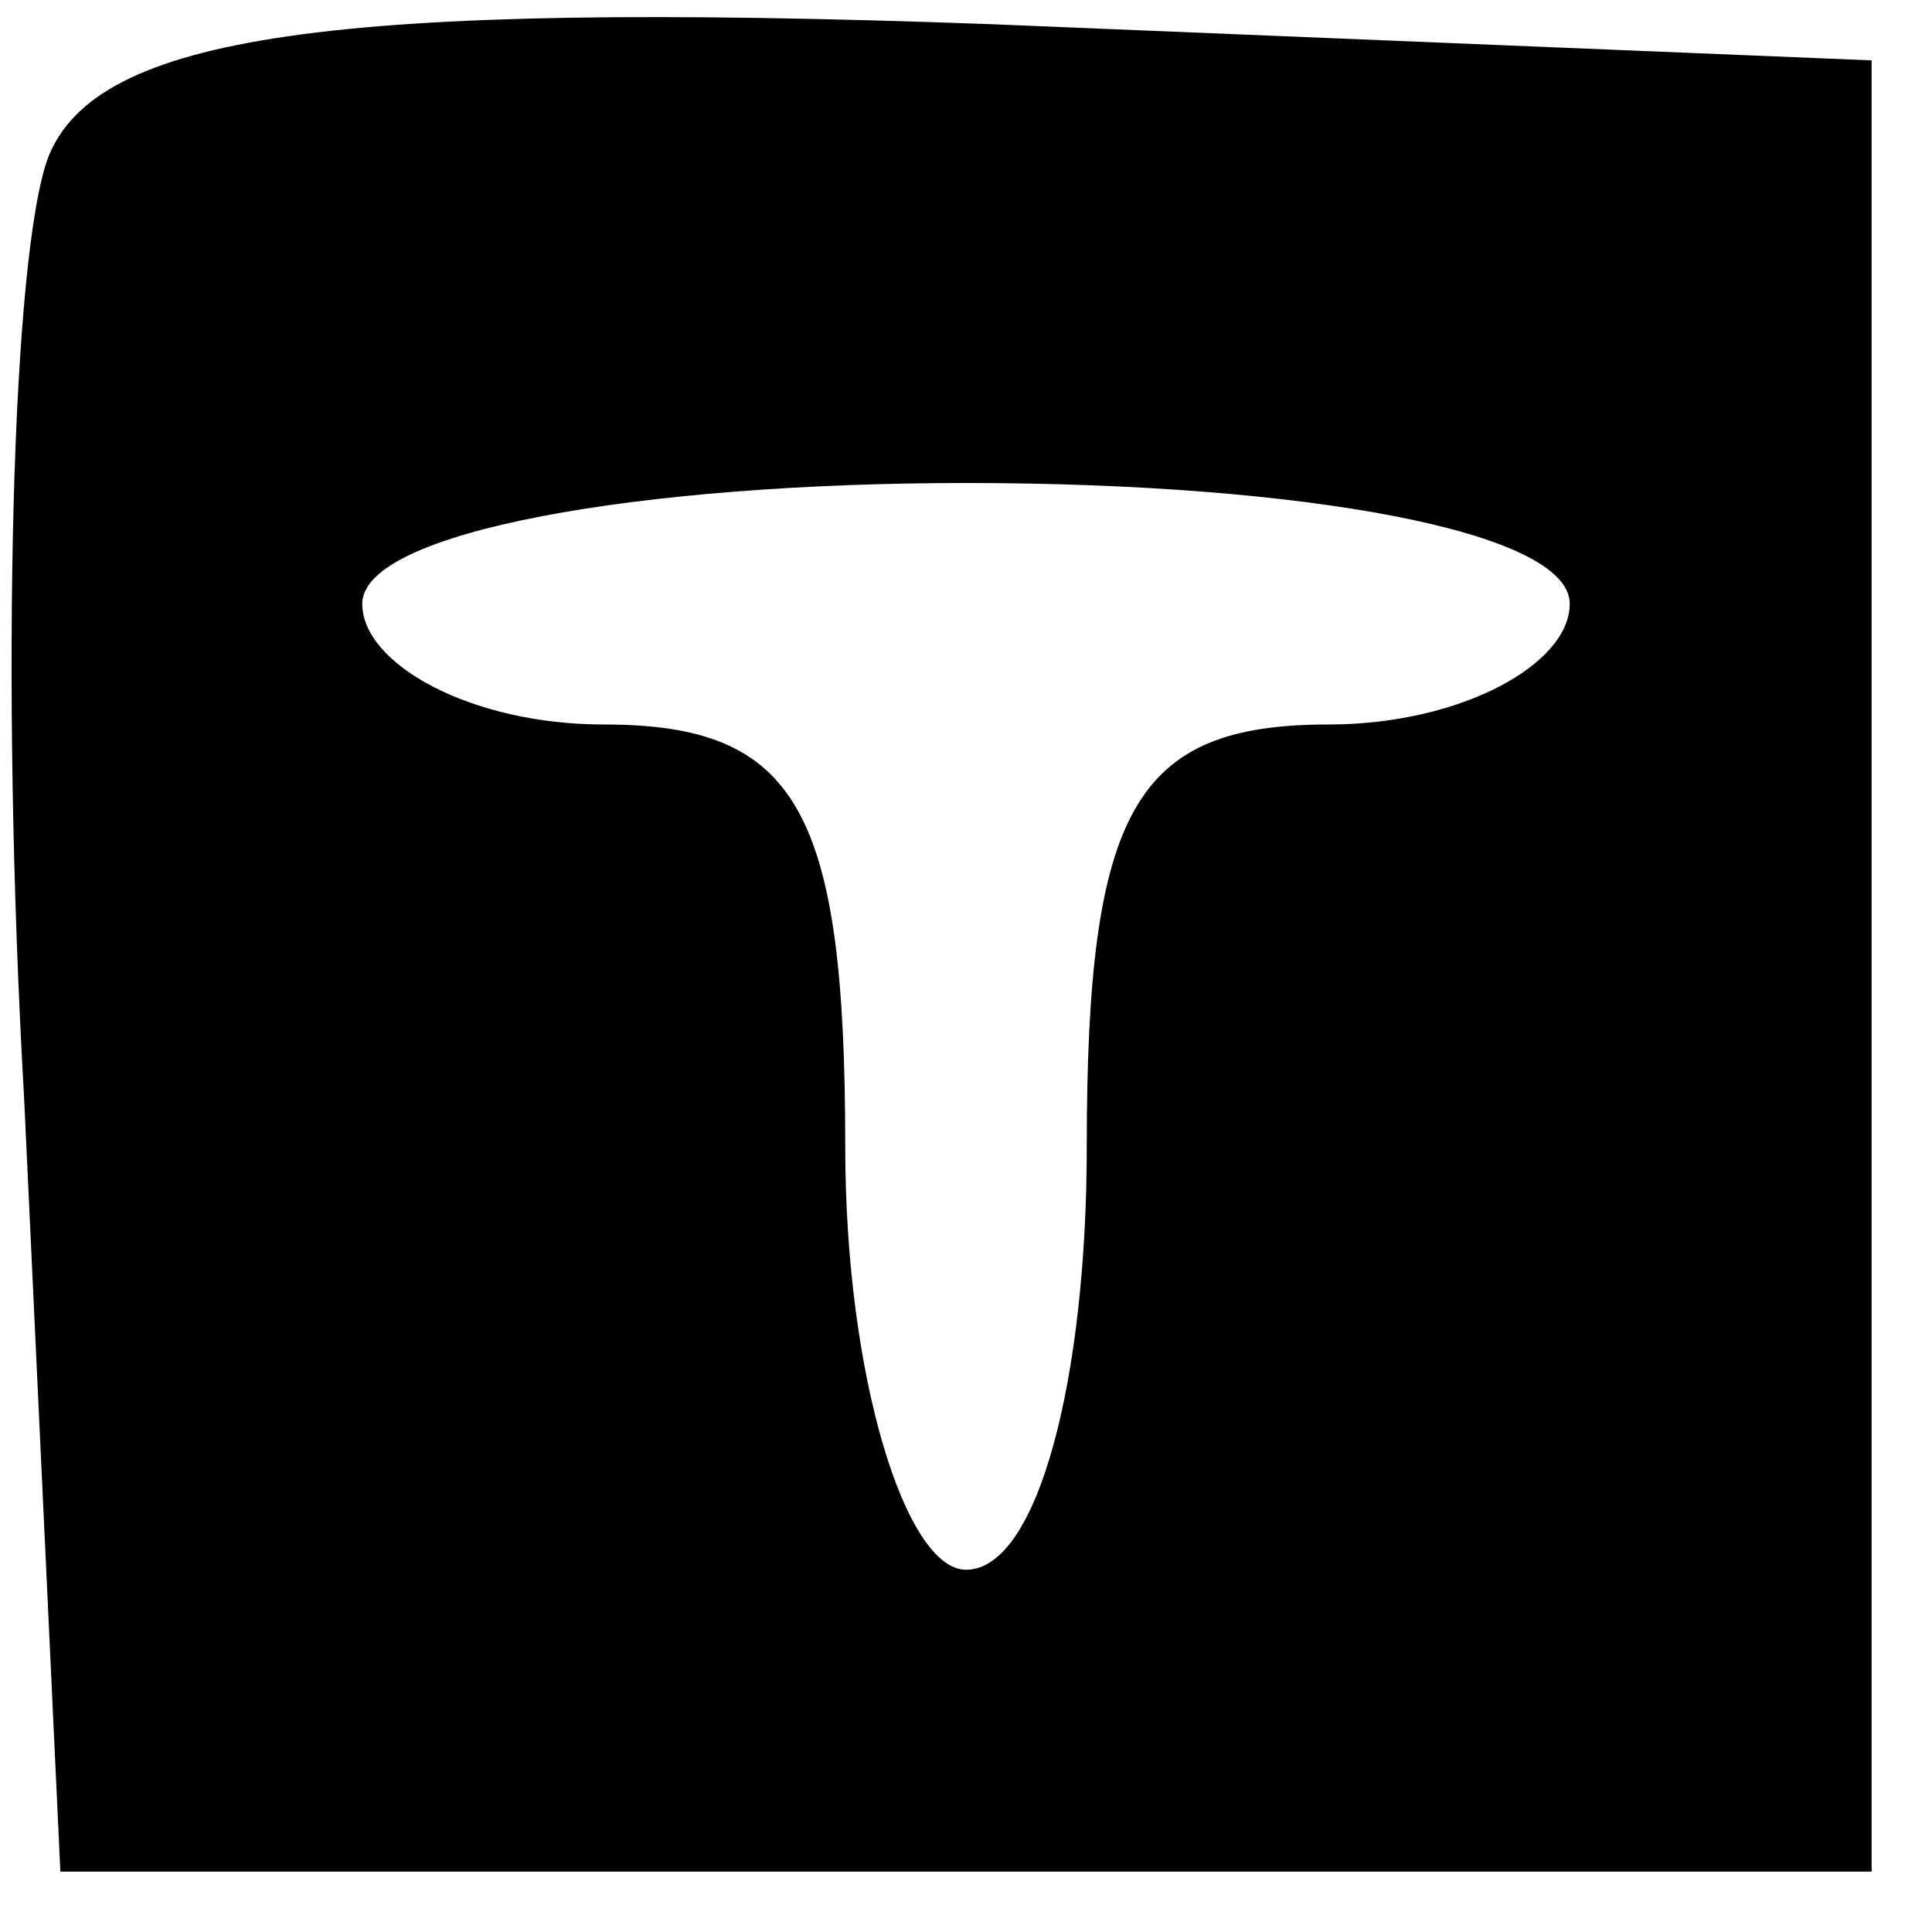
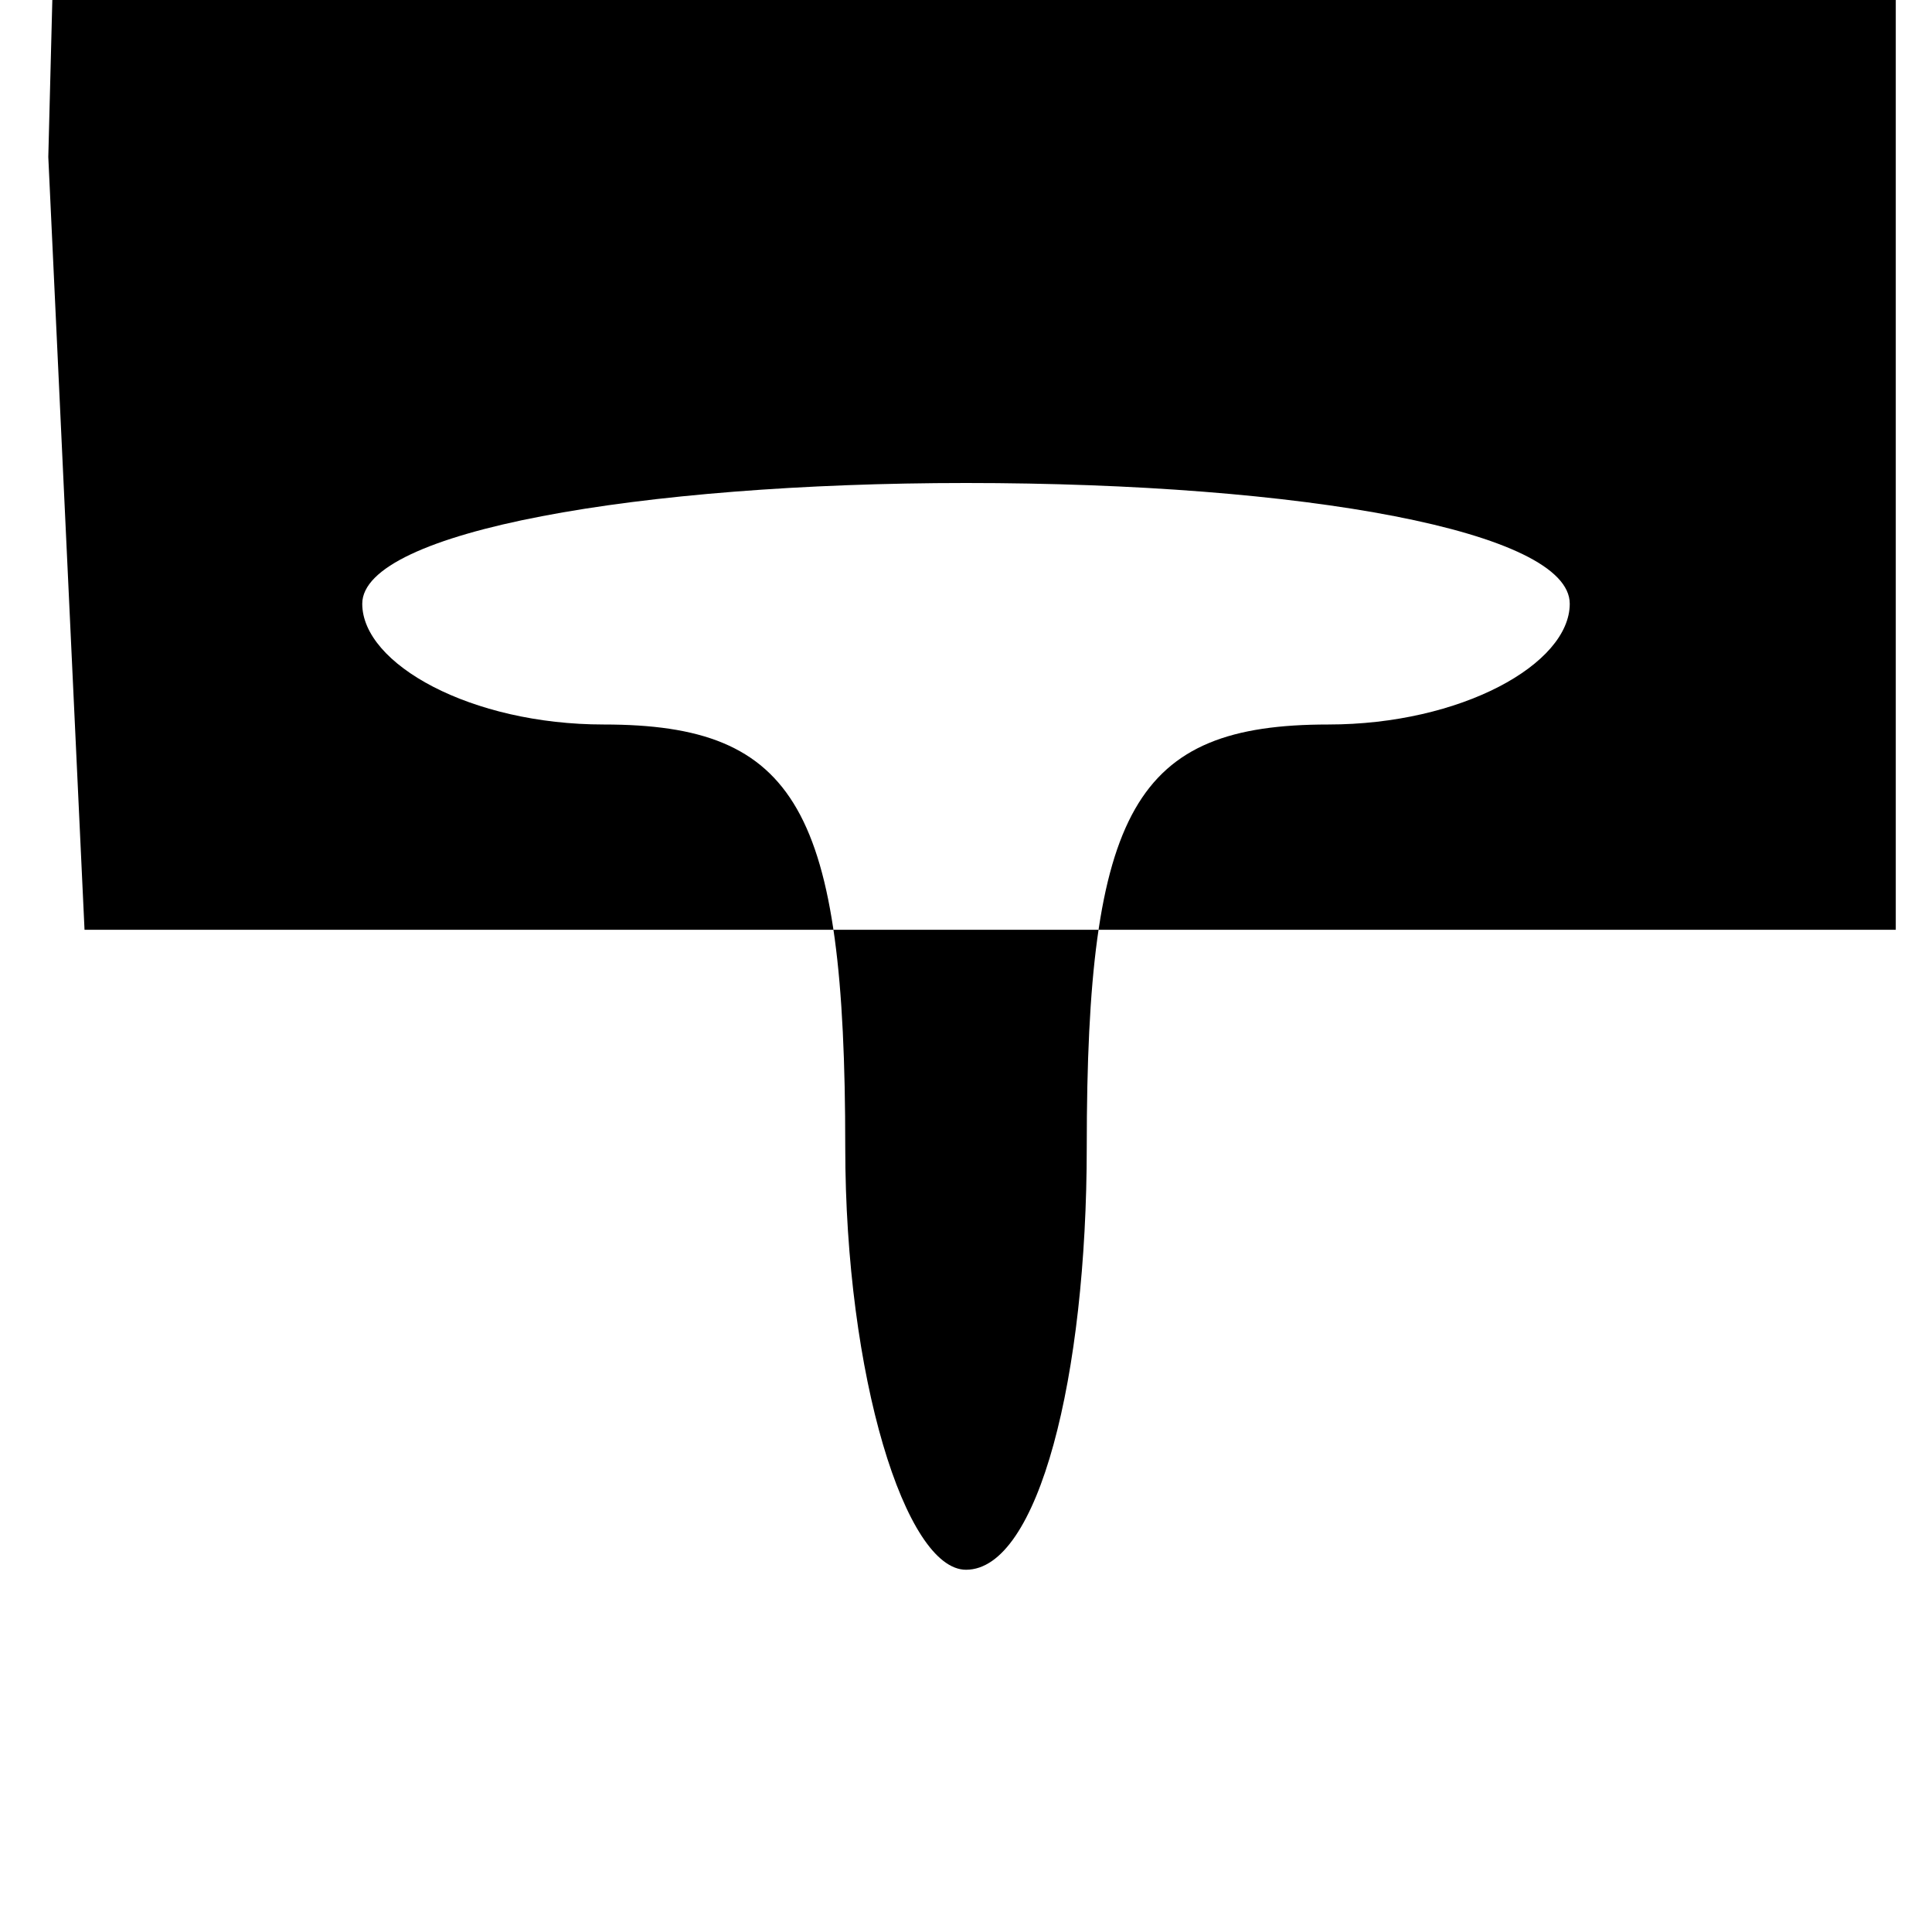
<svg xmlns="http://www.w3.org/2000/svg" version="1.0" width="16pt" height="16pt" viewBox="0 0 16 16" preserveAspectRatio="xMidYMid meet">
  <g transform="translate(0,16) scale(0.1,-0.1)" fill="#000000" stroke="none">
-     <path d="M4 147 c-3 -8 -4 -43 -2 -78 l3 -64 75 0 75 0 0 75 0 75 -73 3 c-55 2 -74 -1 -78 -11z m126 -37 c0 -5 -9 -10 -20 -10 -16 0 -20 -7 -20 -35 0 -19 -4 -35 -10 -35 -5 0 -10 16 -10 35 0 28 -4 35 -20 35 -11 0 -20 5 -20 10 0 6 23 10 50 10 28 0 50 -4 50 -10z" />
+     <path d="M4 147 l3 -64 75 0 75 0 0 75 0 75 -73 3 c-55 2 -74 -1 -78 -11z m126 -37 c0 -5 -9 -10 -20 -10 -16 0 -20 -7 -20 -35 0 -19 -4 -35 -10 -35 -5 0 -10 16 -10 35 0 28 -4 35 -20 35 -11 0 -20 5 -20 10 0 6 23 10 50 10 28 0 50 -4 50 -10z" />
  </g>
</svg>